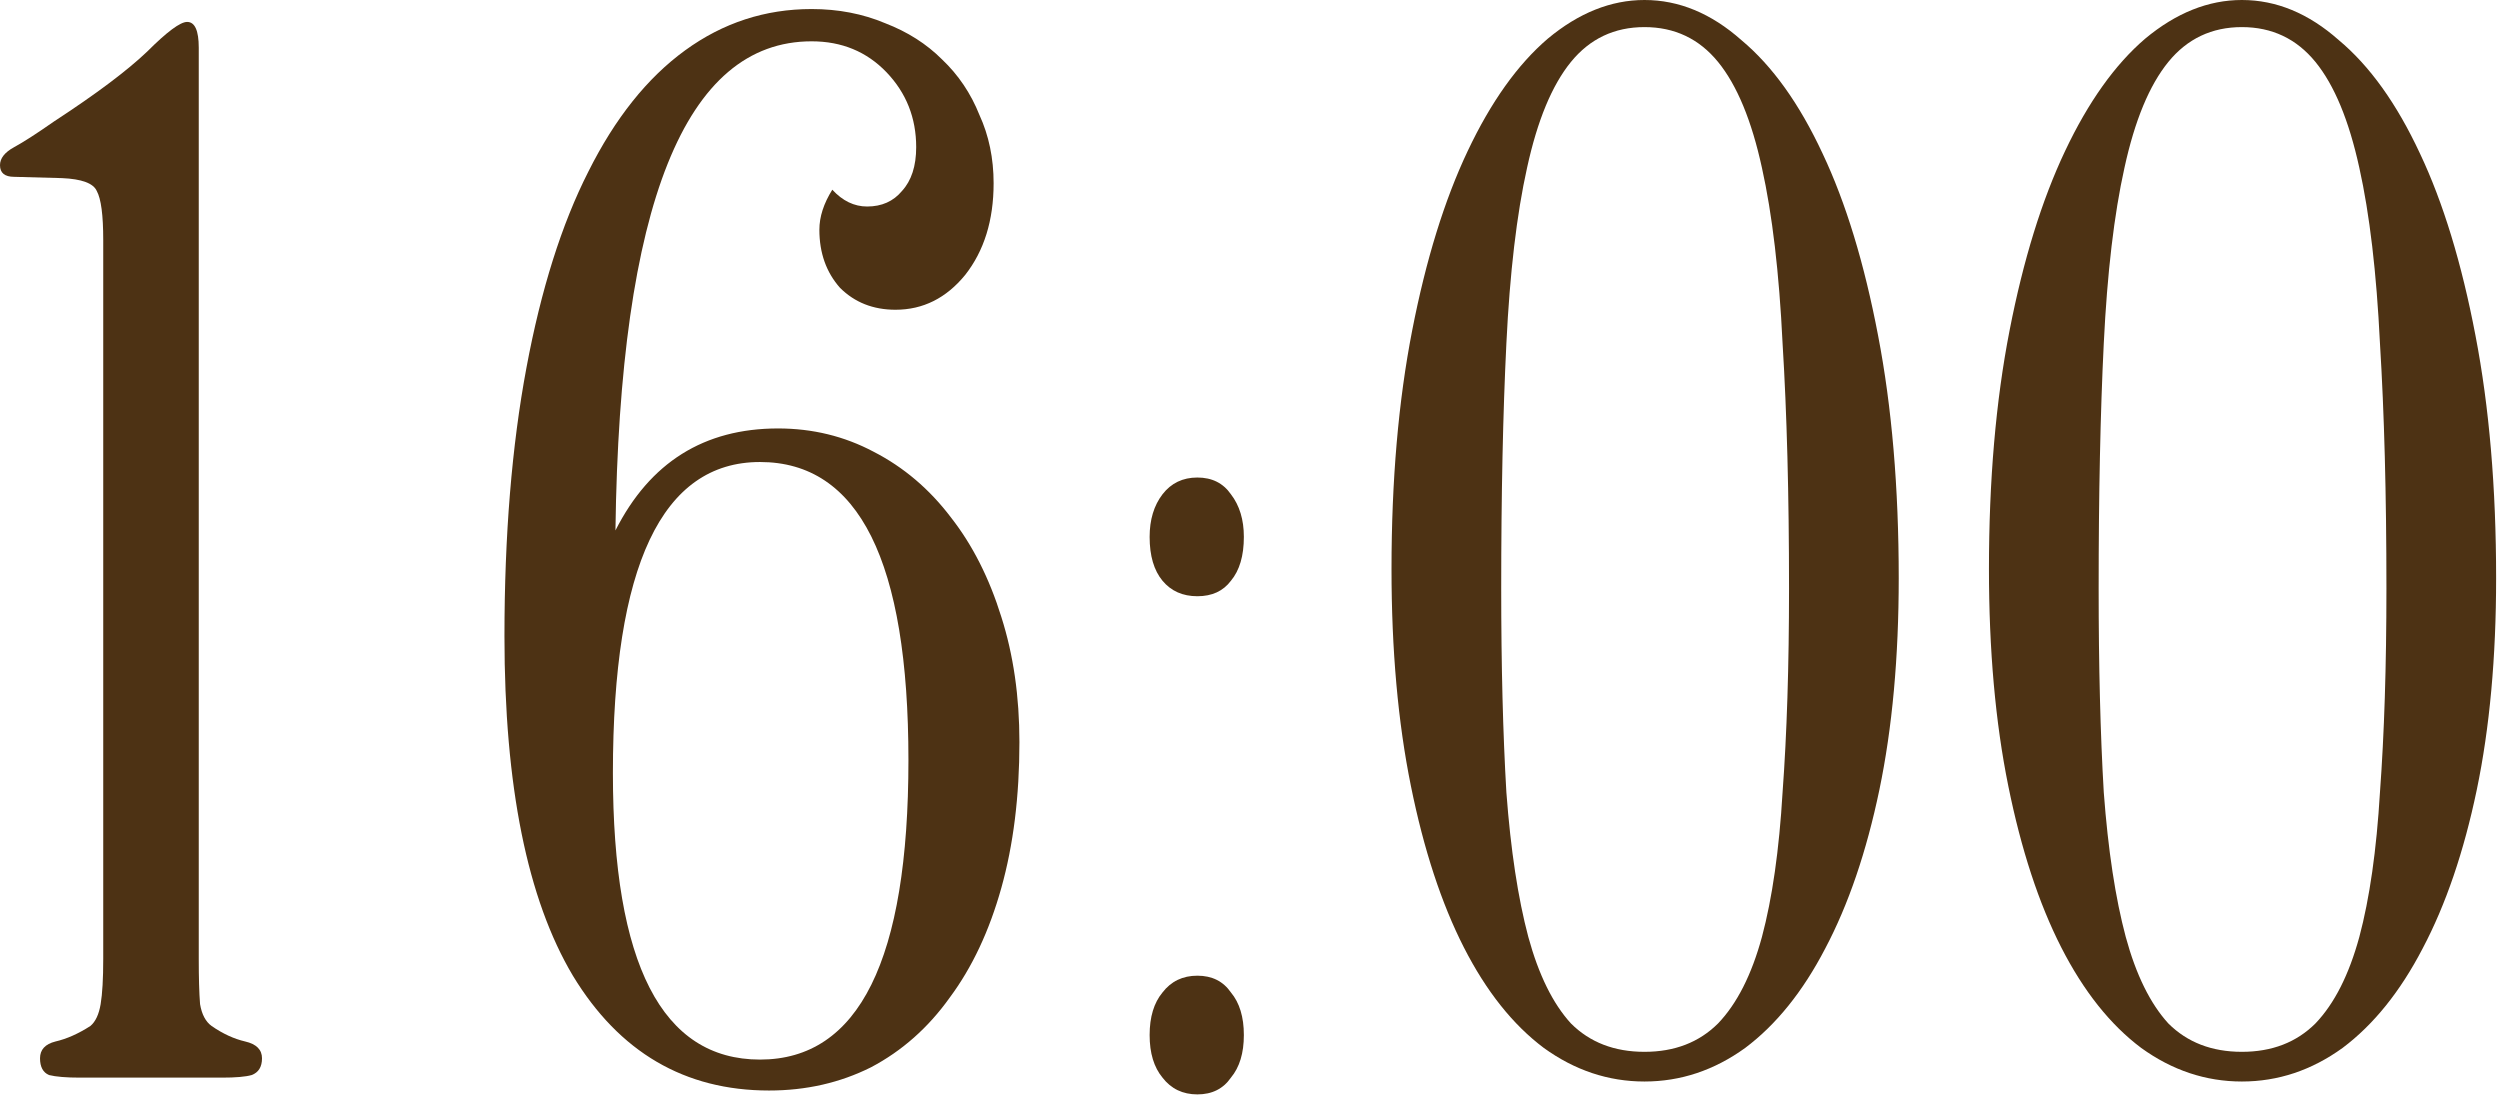
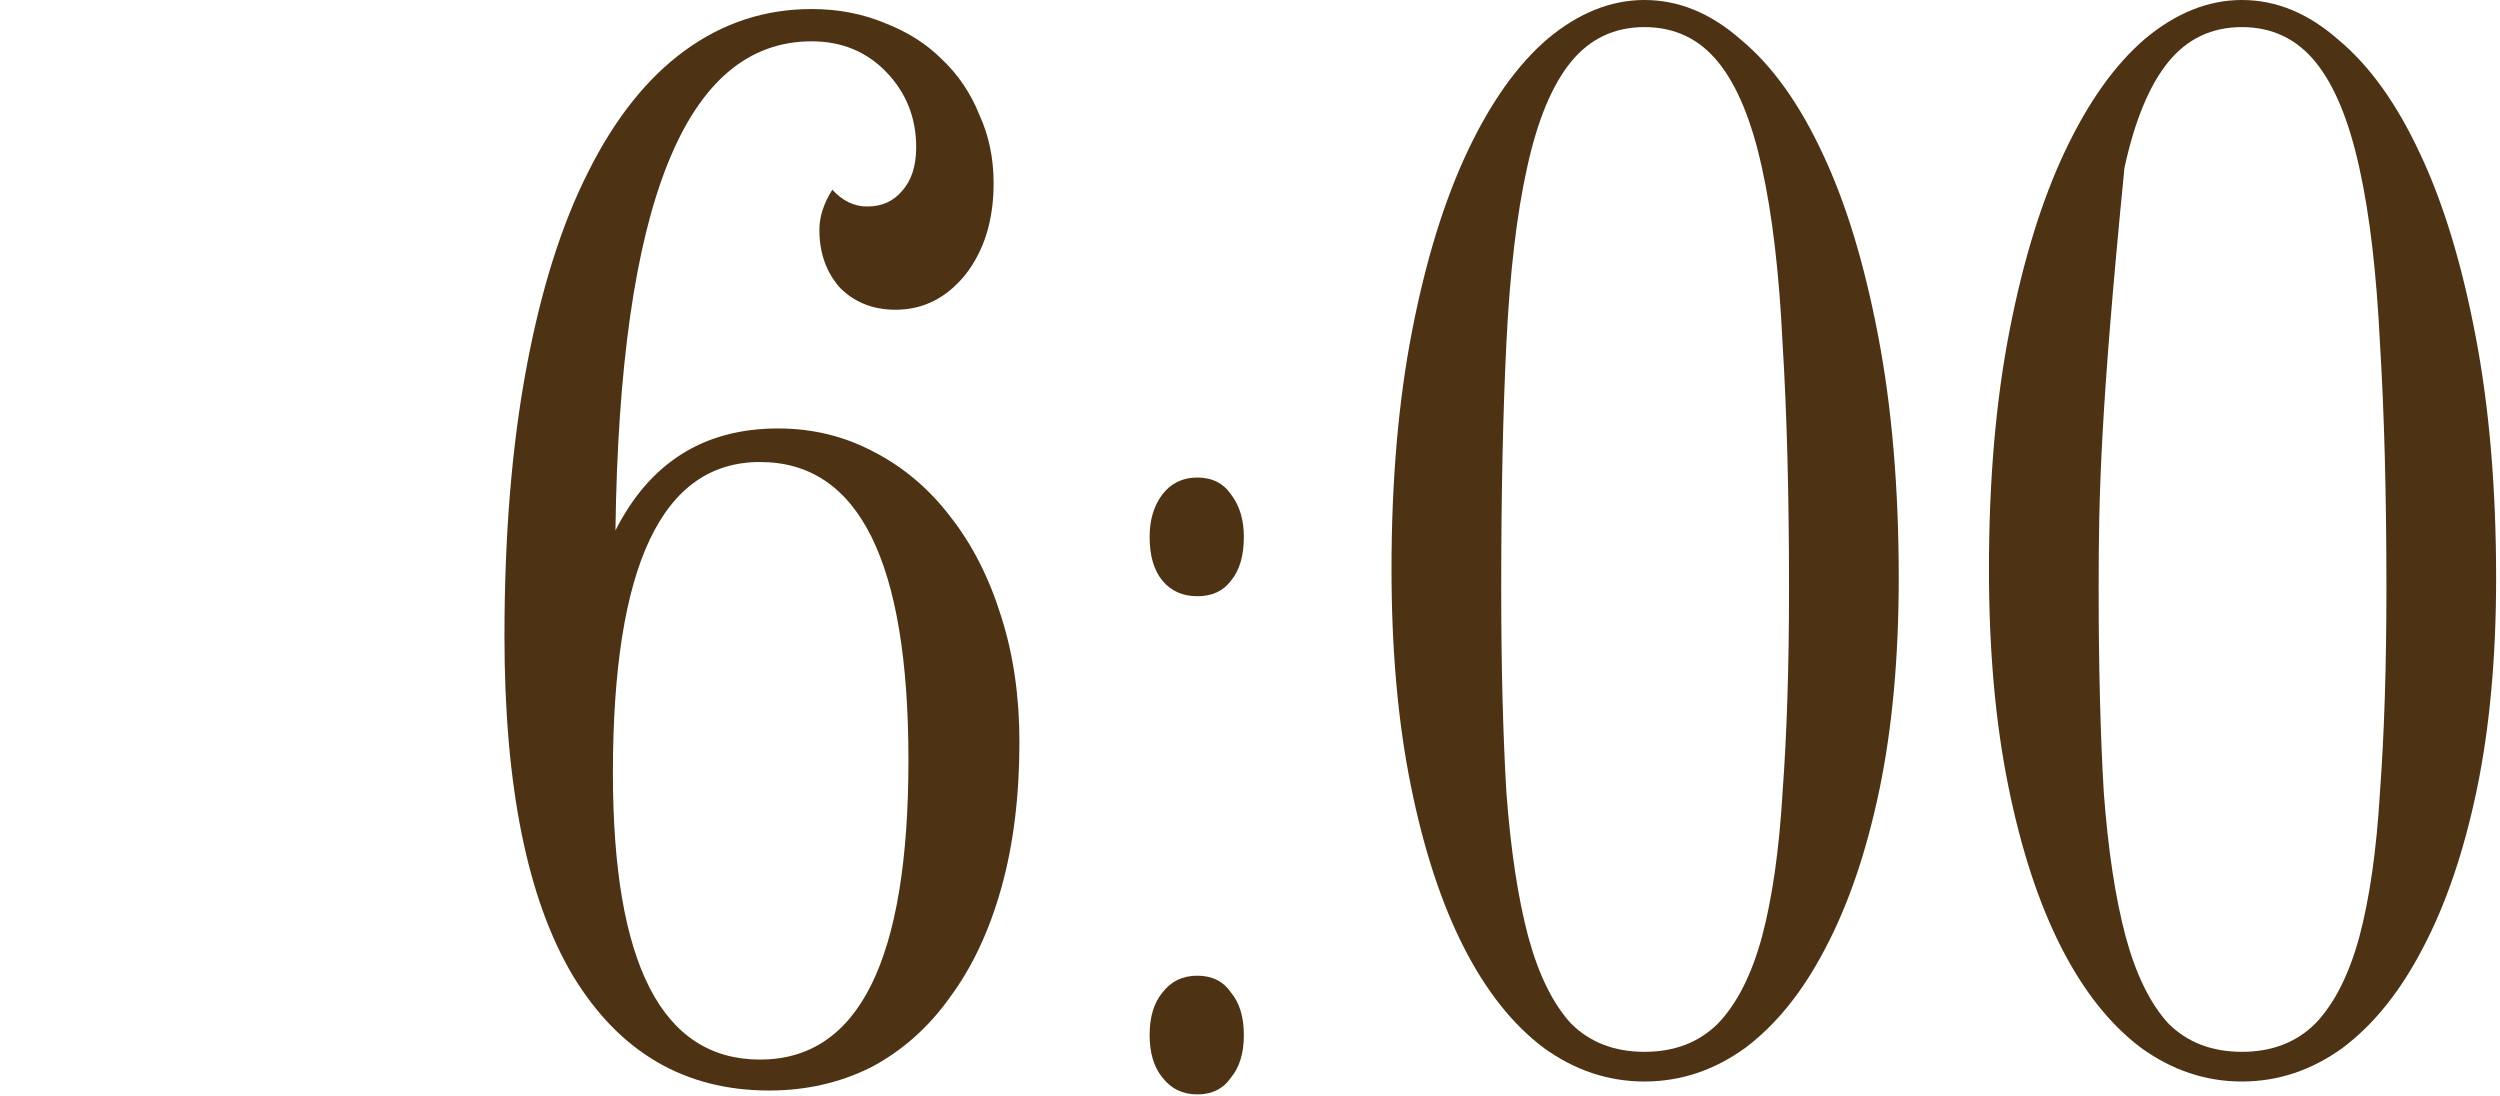
<svg xmlns="http://www.w3.org/2000/svg" viewBox="0 0 58.023 25.44" fill="none">
-   <path d="M6.081 24.562C6.081 24.761 6.001 24.891 5.841 24.951C5.701 24.991 5.471 25.011 5.152 25.011H1.857C1.538 25.011 1.298 24.991 1.138 24.951C0.998 24.891 0.929 24.761 0.929 24.562C0.929 24.362 1.048 24.232 1.288 24.172C1.548 24.112 1.817 23.993 2.097 23.813C2.217 23.713 2.296 23.543 2.336 23.304C2.376 23.064 2.396 22.715 2.396 22.255V5.571C2.396 4.992 2.346 4.613 2.246 4.433C2.167 4.253 1.897 4.154 1.438 4.134L0.329 4.104C0.11 4.104 0 4.014 0 3.834C0 3.674 0.11 3.534 0.329 3.415C0.549 3.295 0.859 3.095 1.258 2.816C2.237 2.177 2.955 1.637 3.415 1.198C3.874 0.739 4.183 0.509 4.343 0.509C4.523 0.509 4.613 0.709 4.613 1.108V22.255C4.613 22.695 4.623 23.044 4.643 23.304C4.683 23.543 4.773 23.713 4.912 23.813C5.172 23.993 5.432 24.112 5.691 24.172C5.951 24.232 6.081 24.362 6.081 24.562Z" fill="#4D3214" />
  <path d="M23.66 17.223C23.66 18.481 23.52 19.609 23.24 20.608C22.961 21.606 22.562 22.455 22.042 23.154C21.543 23.853 20.934 24.392 20.215 24.771C19.496 25.131 18.708 25.31 17.849 25.31C15.892 25.31 14.374 24.422 13.296 22.645C12.238 20.867 11.708 18.242 11.708 14.767C11.708 12.431 11.878 10.354 12.218 8.537C12.557 6.72 13.036 5.202 13.655 3.984C14.274 2.746 15.023 1.807 15.902 1.168C16.781 0.529 17.759 0.21 18.837 0.21C19.456 0.21 20.025 0.32 20.545 0.539C21.064 0.739 21.503 1.018 21.863 1.378C22.242 1.737 22.532 2.167 22.731 2.666C22.951 3.145 23.061 3.674 23.061 4.253C23.061 5.112 22.841 5.821 22.402 6.38C21.962 6.919 21.423 7.189 20.784 7.189C20.265 7.189 19.836 7.019 19.496 6.68C19.177 6.32 19.017 5.871 19.017 5.332C19.017 5.032 19.117 4.723 19.317 4.403C19.556 4.663 19.826 4.793 20.125 4.793C20.465 4.793 20.734 4.673 20.934 4.433C21.154 4.193 21.264 3.854 21.264 3.415C21.264 2.736 21.034 2.157 20.575 1.677C20.115 1.198 19.536 0.959 18.837 0.959C15.902 0.959 14.384 4.743 14.284 12.311C15.083 10.733 16.341 9.944 18.059 9.944C18.857 9.944 19.596 10.124 20.275 10.484C20.974 10.843 21.573 11.352 22.072 12.011C22.572 12.65 22.961 13.419 23.24 14.318C23.52 15.196 23.66 16.165 23.66 17.223ZM21.084 17.642C21.084 13.03 19.936 10.723 17.639 10.723C15.363 10.723 14.225 13.13 14.225 17.942C14.225 22.375 15.363 24.592 17.639 24.592C19.936 24.592 21.084 22.275 21.084 17.642Z" fill="#4D3214" />
  <path d="M28.869 12.461C28.869 12.9 28.769 13.239 28.569 13.479C28.389 13.719 28.13 13.838 27.79 13.838C27.451 13.838 27.181 13.719 26.981 13.479C26.782 13.239 26.682 12.9 26.682 12.461C26.682 12.061 26.782 11.732 26.981 11.472C27.181 11.213 27.451 11.083 27.79 11.083C28.13 11.083 28.389 11.213 28.569 11.472C28.769 11.732 28.869 12.061 28.869 12.461ZM28.869 24.023C28.869 24.442 28.769 24.771 28.569 25.011C28.389 25.271 28.13 25.4 27.79 25.4C27.451 25.4 27.181 25.271 26.981 25.011C26.782 24.771 26.682 24.442 26.682 24.023C26.682 23.603 26.782 23.274 26.981 23.034C27.181 22.774 27.451 22.645 27.79 22.645C28.13 22.645 28.389 22.774 28.569 23.034C28.769 23.274 28.869 23.603 28.869 24.023Z" fill="#4D3214" />
  <path d="M44.068 13.419C44.068 15.256 43.918 16.894 43.619 18.331C43.319 19.769 42.9 20.997 42.361 22.016C41.842 23.014 41.223 23.783 40.504 24.322C39.785 24.841 39.006 25.101 38.167 25.101C37.328 25.101 36.55 24.841 35.831 24.322C35.112 23.783 34.493 23.004 33.974 21.986C33.455 20.967 33.045 19.719 32.746 18.242C32.446 16.764 32.296 15.086 32.296 13.209C32.296 11.153 32.456 9.305 32.776 7.668C33.095 6.031 33.525 4.643 34.064 3.505C34.603 2.366 35.222 1.498 35.921 0.899C36.64 0.3 37.389 0 38.167 0C38.966 0 39.715 0.31 40.414 0.929C41.133 1.528 41.762 2.406 42.301 3.564C42.84 4.703 43.269 6.11 43.589 7.788C43.908 9.445 44.068 11.322 44.068 13.419ZM41.522 13.659C41.522 11.482 41.472 9.585 41.372 7.968C41.293 6.33 41.133 4.972 40.893 3.894C40.654 2.796 40.314 1.977 39.875 1.438C39.435 0.899 38.866 0.629 38.167 0.629C37.468 0.629 36.899 0.899 36.46 1.438C36.021 1.977 35.681 2.796 35.442 3.894C35.202 4.972 35.042 6.33 34.962 7.968C34.882 9.585 34.842 11.482 34.842 13.659C34.842 15.456 34.882 17.033 34.962 18.391C35.062 19.729 35.232 20.847 35.471 21.746C35.711 22.625 36.041 23.294 36.46 23.753C36.899 24.192 37.468 24.412 38.167 24.412C38.866 24.412 39.435 24.192 39.875 23.753C40.314 23.294 40.654 22.625 40.893 21.746C41.133 20.847 41.293 19.729 41.372 18.391C41.472 17.033 41.522 15.456 41.522 13.659Z" fill="#4D3214" />
-   <path d="M57.933 13.419C57.933 15.256 57.783 16.894 57.484 18.331C57.184 19.769 56.765 20.997 56.226 22.016C55.707 23.014 55.088 23.783 54.369 24.322C53.65 24.841 52.871 25.101 52.032 25.101C51.194 25.101 50.415 24.841 49.696 24.322C48.977 23.783 48.358 23.004 47.839 21.986C47.32 20.967 46.91 19.719 46.611 18.242C46.311 16.764 46.162 15.086 46.162 13.209C46.162 11.153 46.321 9.305 46.641 7.668C46.96 6.031 47.39 4.643 47.929 3.505C48.468 2.366 49.087 1.498 49.786 0.899C50.505 0.3 51.254 0 52.032 0C52.831 0 53.58 0.31 54.279 0.929C54.998 1.528 55.627 2.406 56.166 3.564C56.705 4.703 57.134 6.11 57.454 7.788C57.773 9.445 57.933 11.322 57.933 13.419ZM55.387 13.659C55.387 11.482 55.337 9.585 55.237 7.968C55.157 6.33 54.998 4.972 54.758 3.894C54.518 2.796 54.179 1.977 53.74 1.438C53.3 0.899 52.731 0.629 52.032 0.629C51.334 0.629 50.764 0.899 50.325 1.438C49.886 1.977 49.546 2.796 49.307 3.894C49.067 4.972 48.907 6.33 48.827 7.968C48.747 9.585 48.708 11.482 48.708 13.659C48.708 15.456 48.747 17.033 48.827 18.391C48.927 19.729 49.097 20.847 49.337 21.746C49.576 22.625 49.906 23.294 50.325 23.753C50.764 24.192 51.334 24.412 52.032 24.412C52.731 24.412 53.3 24.192 53.74 23.753C54.179 23.294 54.518 22.625 54.758 21.746C54.998 20.847 55.157 19.729 55.237 18.391C55.337 17.033 55.387 15.456 55.387 13.659Z" fill="#4D3214" />
+   <path d="M57.933 13.419C57.933 15.256 57.783 16.894 57.484 18.331C57.184 19.769 56.765 20.997 56.226 22.016C55.707 23.014 55.088 23.783 54.369 24.322C53.65 24.841 52.871 25.101 52.032 25.101C51.194 25.101 50.415 24.841 49.696 24.322C48.977 23.783 48.358 23.004 47.839 21.986C47.32 20.967 46.91 19.719 46.611 18.242C46.311 16.764 46.162 15.086 46.162 13.209C46.162 11.153 46.321 9.305 46.641 7.668C46.96 6.031 47.39 4.643 47.929 3.505C48.468 2.366 49.087 1.498 49.786 0.899C50.505 0.3 51.254 0 52.032 0C52.831 0 53.58 0.31 54.279 0.929C54.998 1.528 55.627 2.406 56.166 3.564C56.705 4.703 57.134 6.11 57.454 7.788C57.773 9.445 57.933 11.322 57.933 13.419ZM55.387 13.659C55.387 11.482 55.337 9.585 55.237 7.968C55.157 6.33 54.998 4.972 54.758 3.894C54.518 2.796 54.179 1.977 53.74 1.438C53.3 0.899 52.731 0.629 52.032 0.629C51.334 0.629 50.764 0.899 50.325 1.438C49.886 1.977 49.546 2.796 49.307 3.894C48.747 9.585 48.708 11.482 48.708 13.659C48.708 15.456 48.747 17.033 48.827 18.391C48.927 19.729 49.097 20.847 49.337 21.746C49.576 22.625 49.906 23.294 50.325 23.753C50.764 24.192 51.334 24.412 52.032 24.412C52.731 24.412 53.3 24.192 53.74 23.753C54.179 23.294 54.518 22.625 54.758 21.746C54.998 20.847 55.157 19.729 55.237 18.391C55.337 17.033 55.387 15.456 55.387 13.659Z" fill="#4D3214" />
</svg>